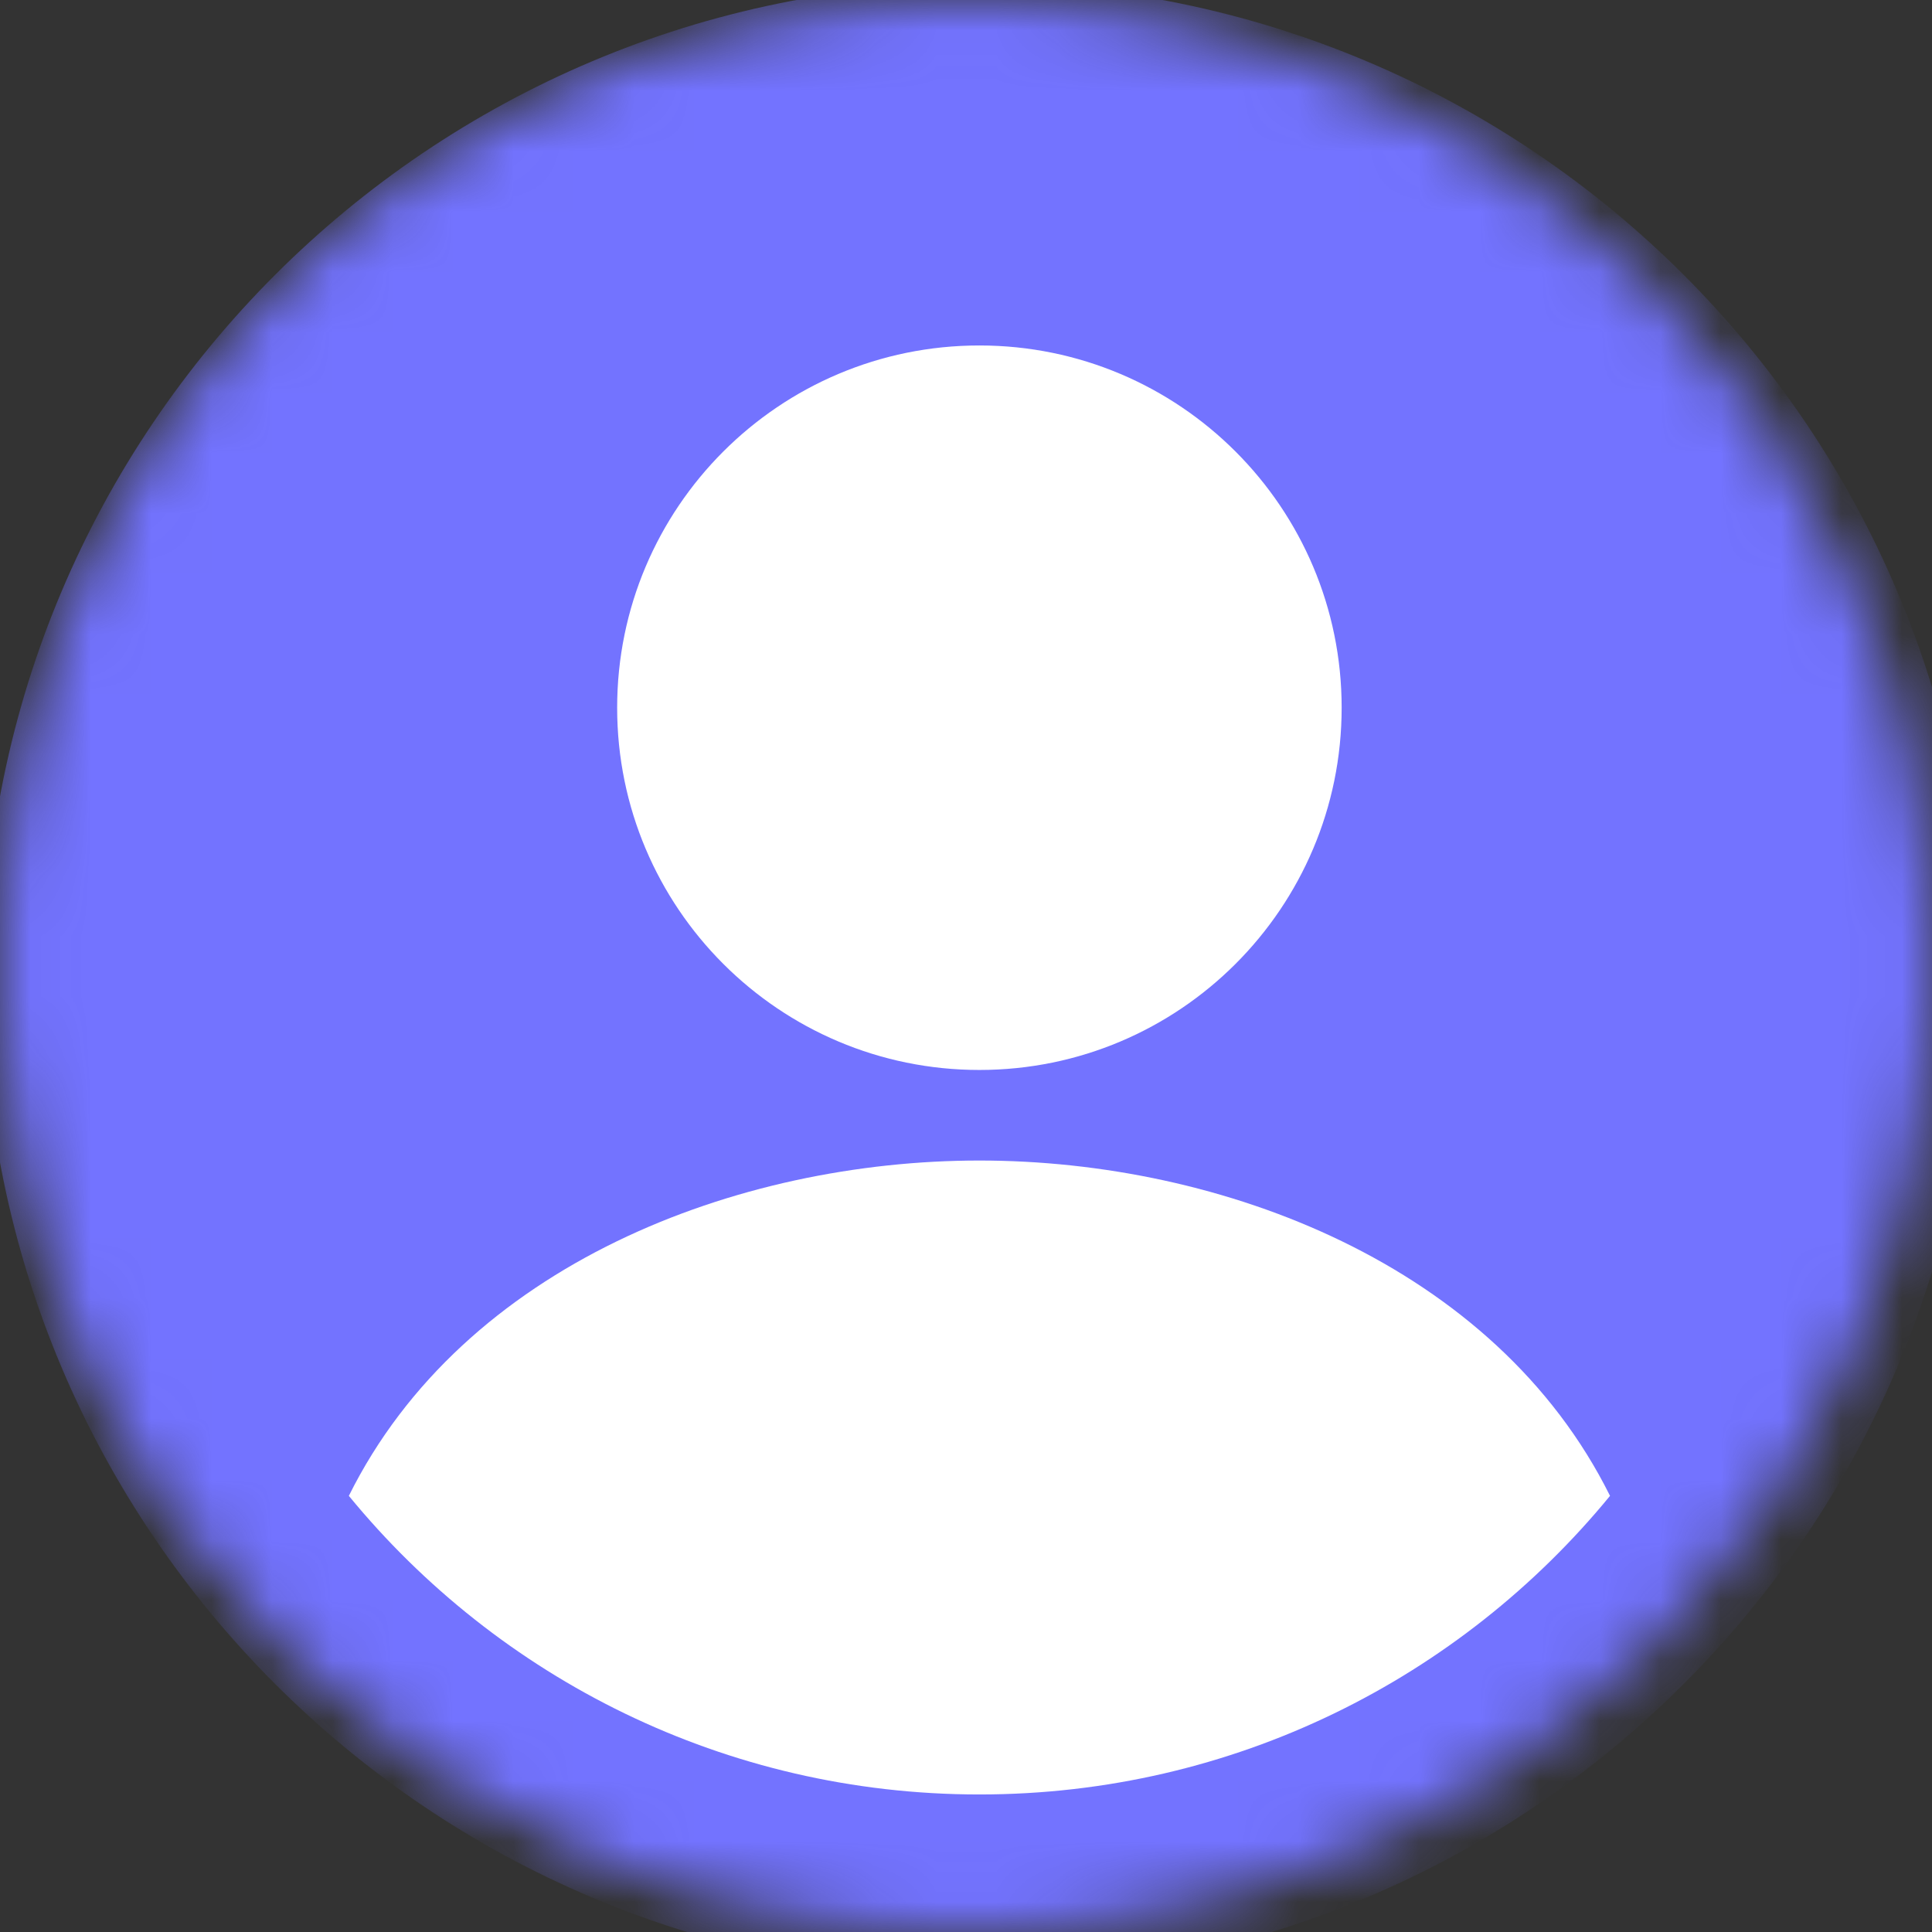
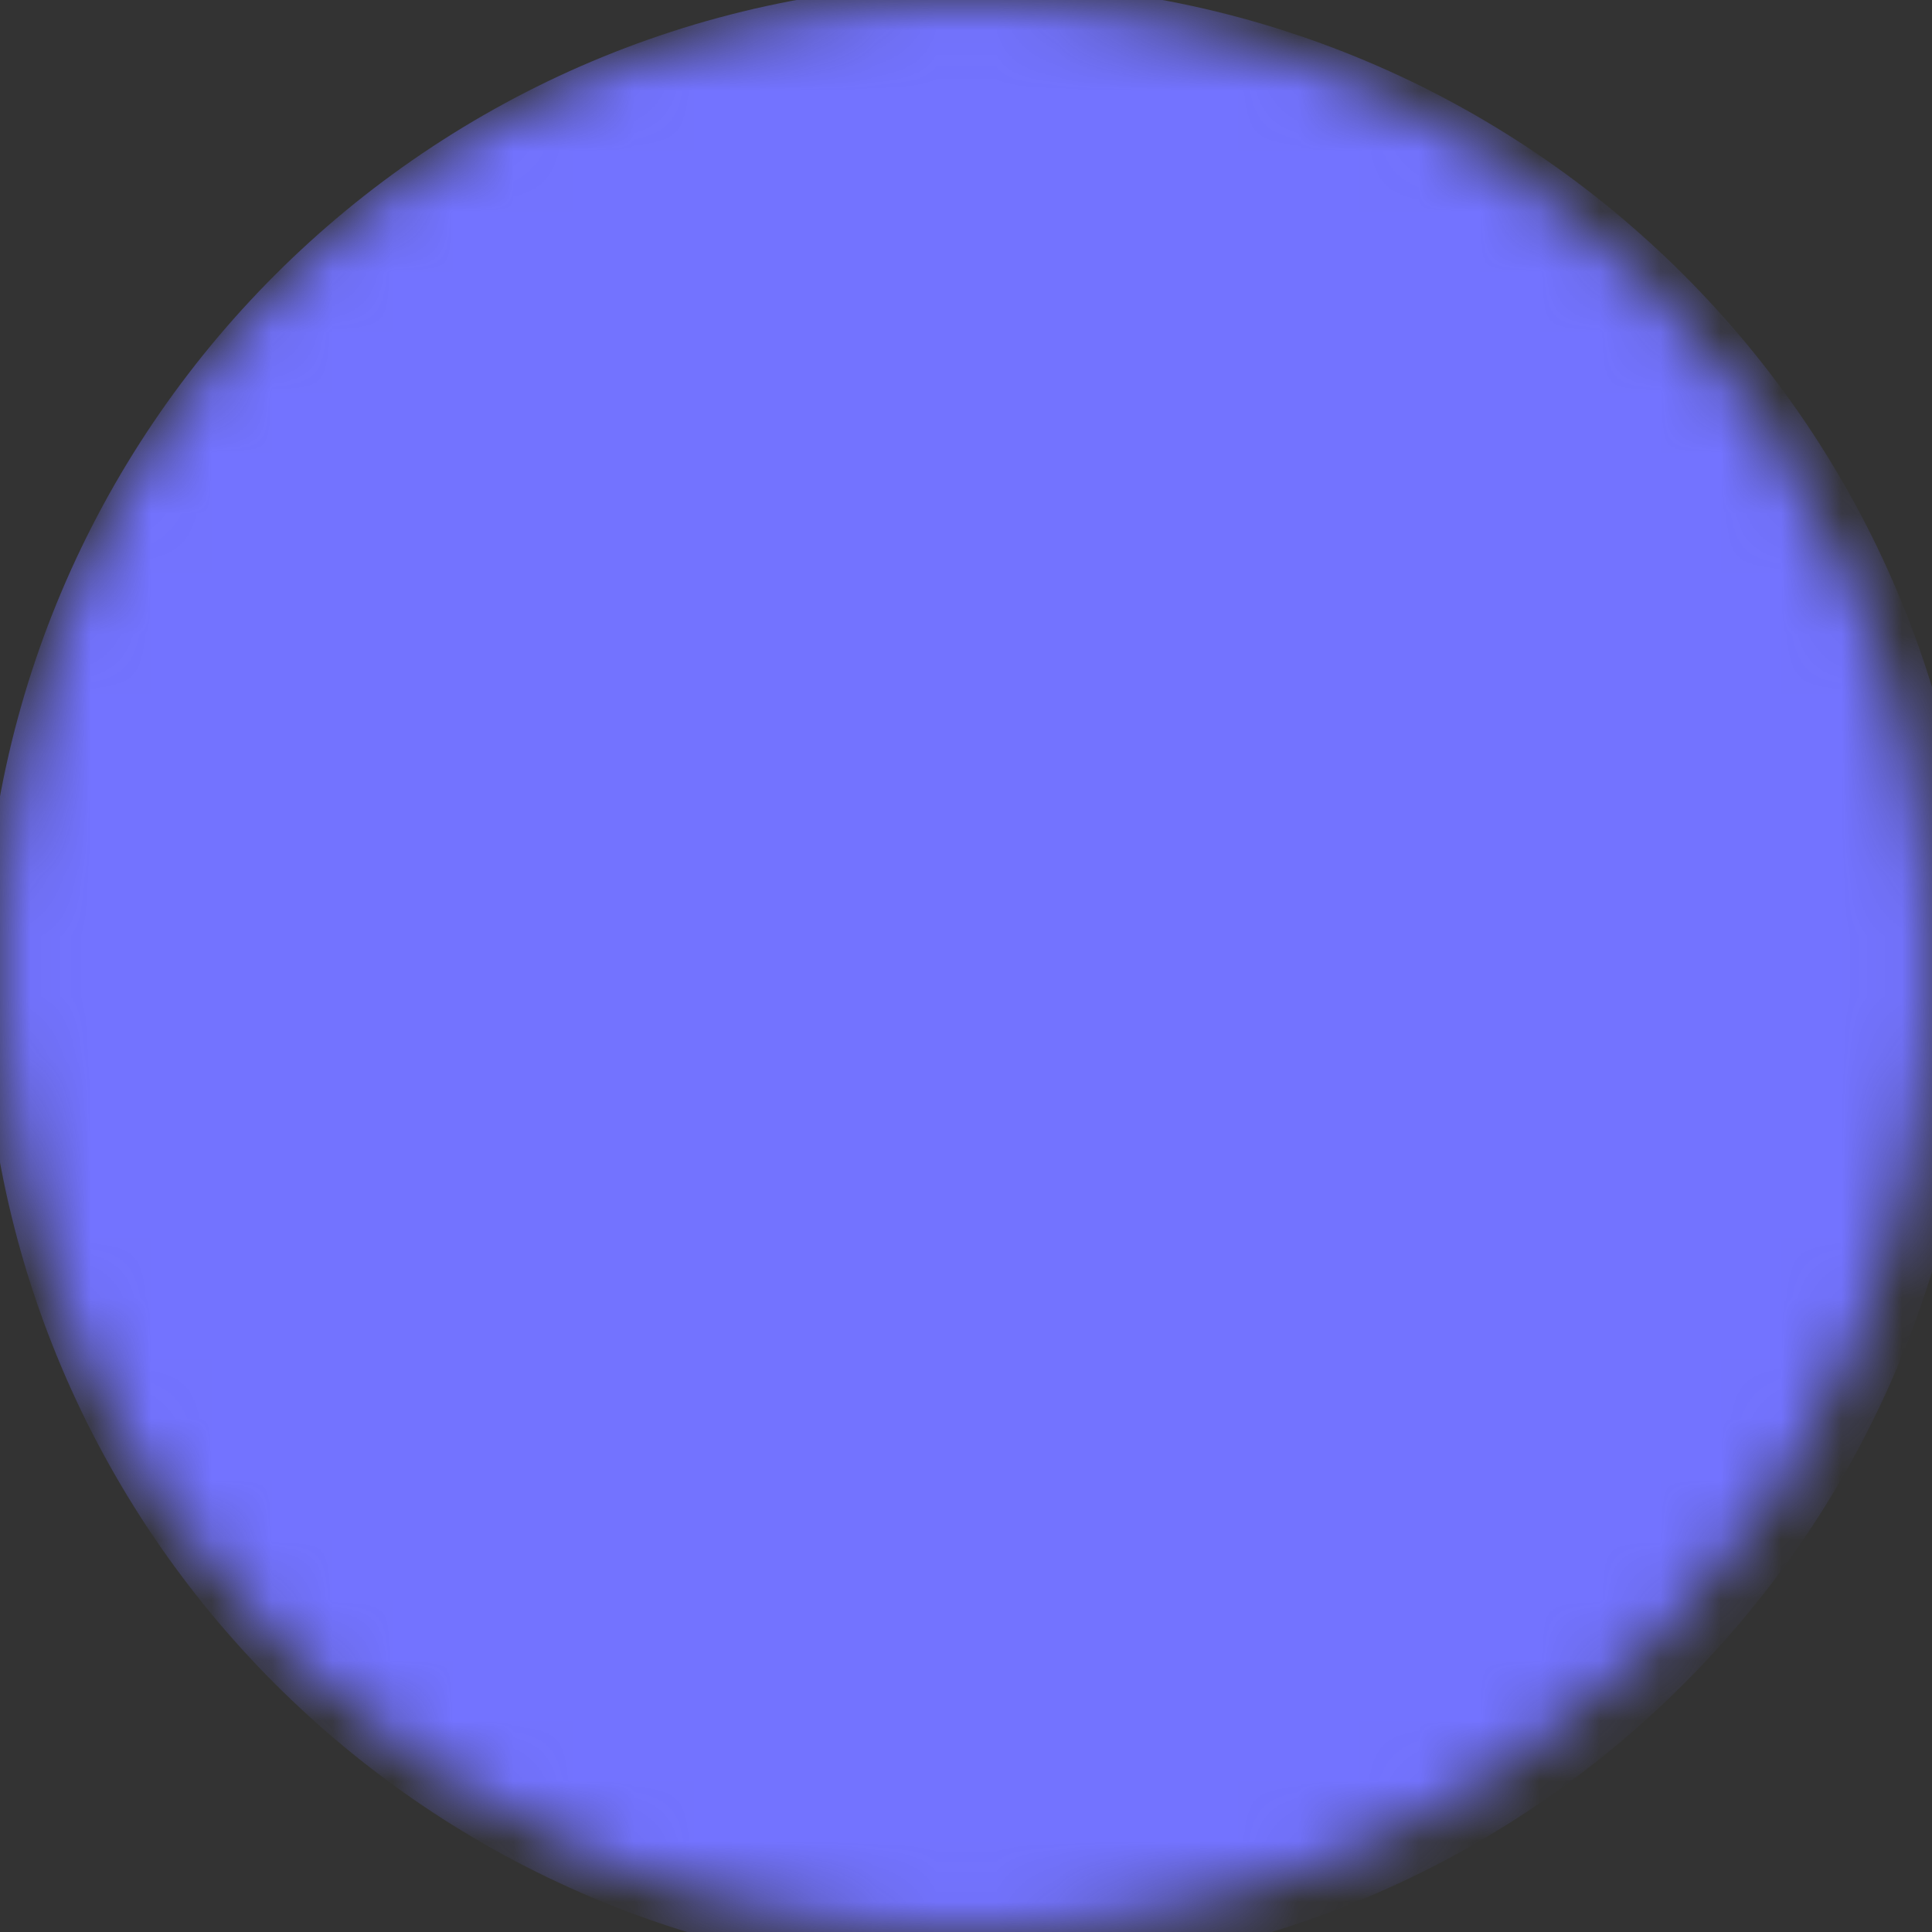
<svg xmlns="http://www.w3.org/2000/svg" width="32" height="32" viewBox="0 0 32 32" fill="none">
  <rect x="0" y="0" width="32" height="32" fill="#333333" stroke="none" />
  <mask id="mask0" mask-type="alpha" maskUnits="userSpaceOnUse" x="0" y="0" width="32" height="32">
    <circle cx="16" cy="16" r="16" fill="white" />
  </mask>
  <g mask="url(#mask0)">
    <path fill-rule="evenodd" clip-rule="evenodd" d="M16.222 32.722C25.335 32.722 32.722 25.335 32.722 16.222C32.722 7.109 25.335 -0.278 16.222 -0.278C7.109 -0.278 -0.278 7.109 -0.278 16.222C-0.278 25.335 7.109 32.722 16.222 32.722Z" fill="#7373FF" />
-     <path fill-rule="evenodd" clip-rule="evenodd" d="M16.222 5.722C12.909 5.722 10.222 8.408 10.222 11.722C10.222 15.036 12.909 17.722 16.222 17.722C19.536 17.722 22.222 15.036 22.222 11.722C22.222 8.408 19.536 5.722 16.222 5.722Z" fill="white" />
-     <path d="M26.667 24.776C24.191 27.796 20.431 29.722 16.222 29.722C12.013 29.722 8.254 27.796 5.778 24.776C7.683 20.943 12.218 19.222 16.222 19.222C20.226 19.222 24.761 20.943 26.667 24.776Z" fill="white" />
  </g>
</svg>